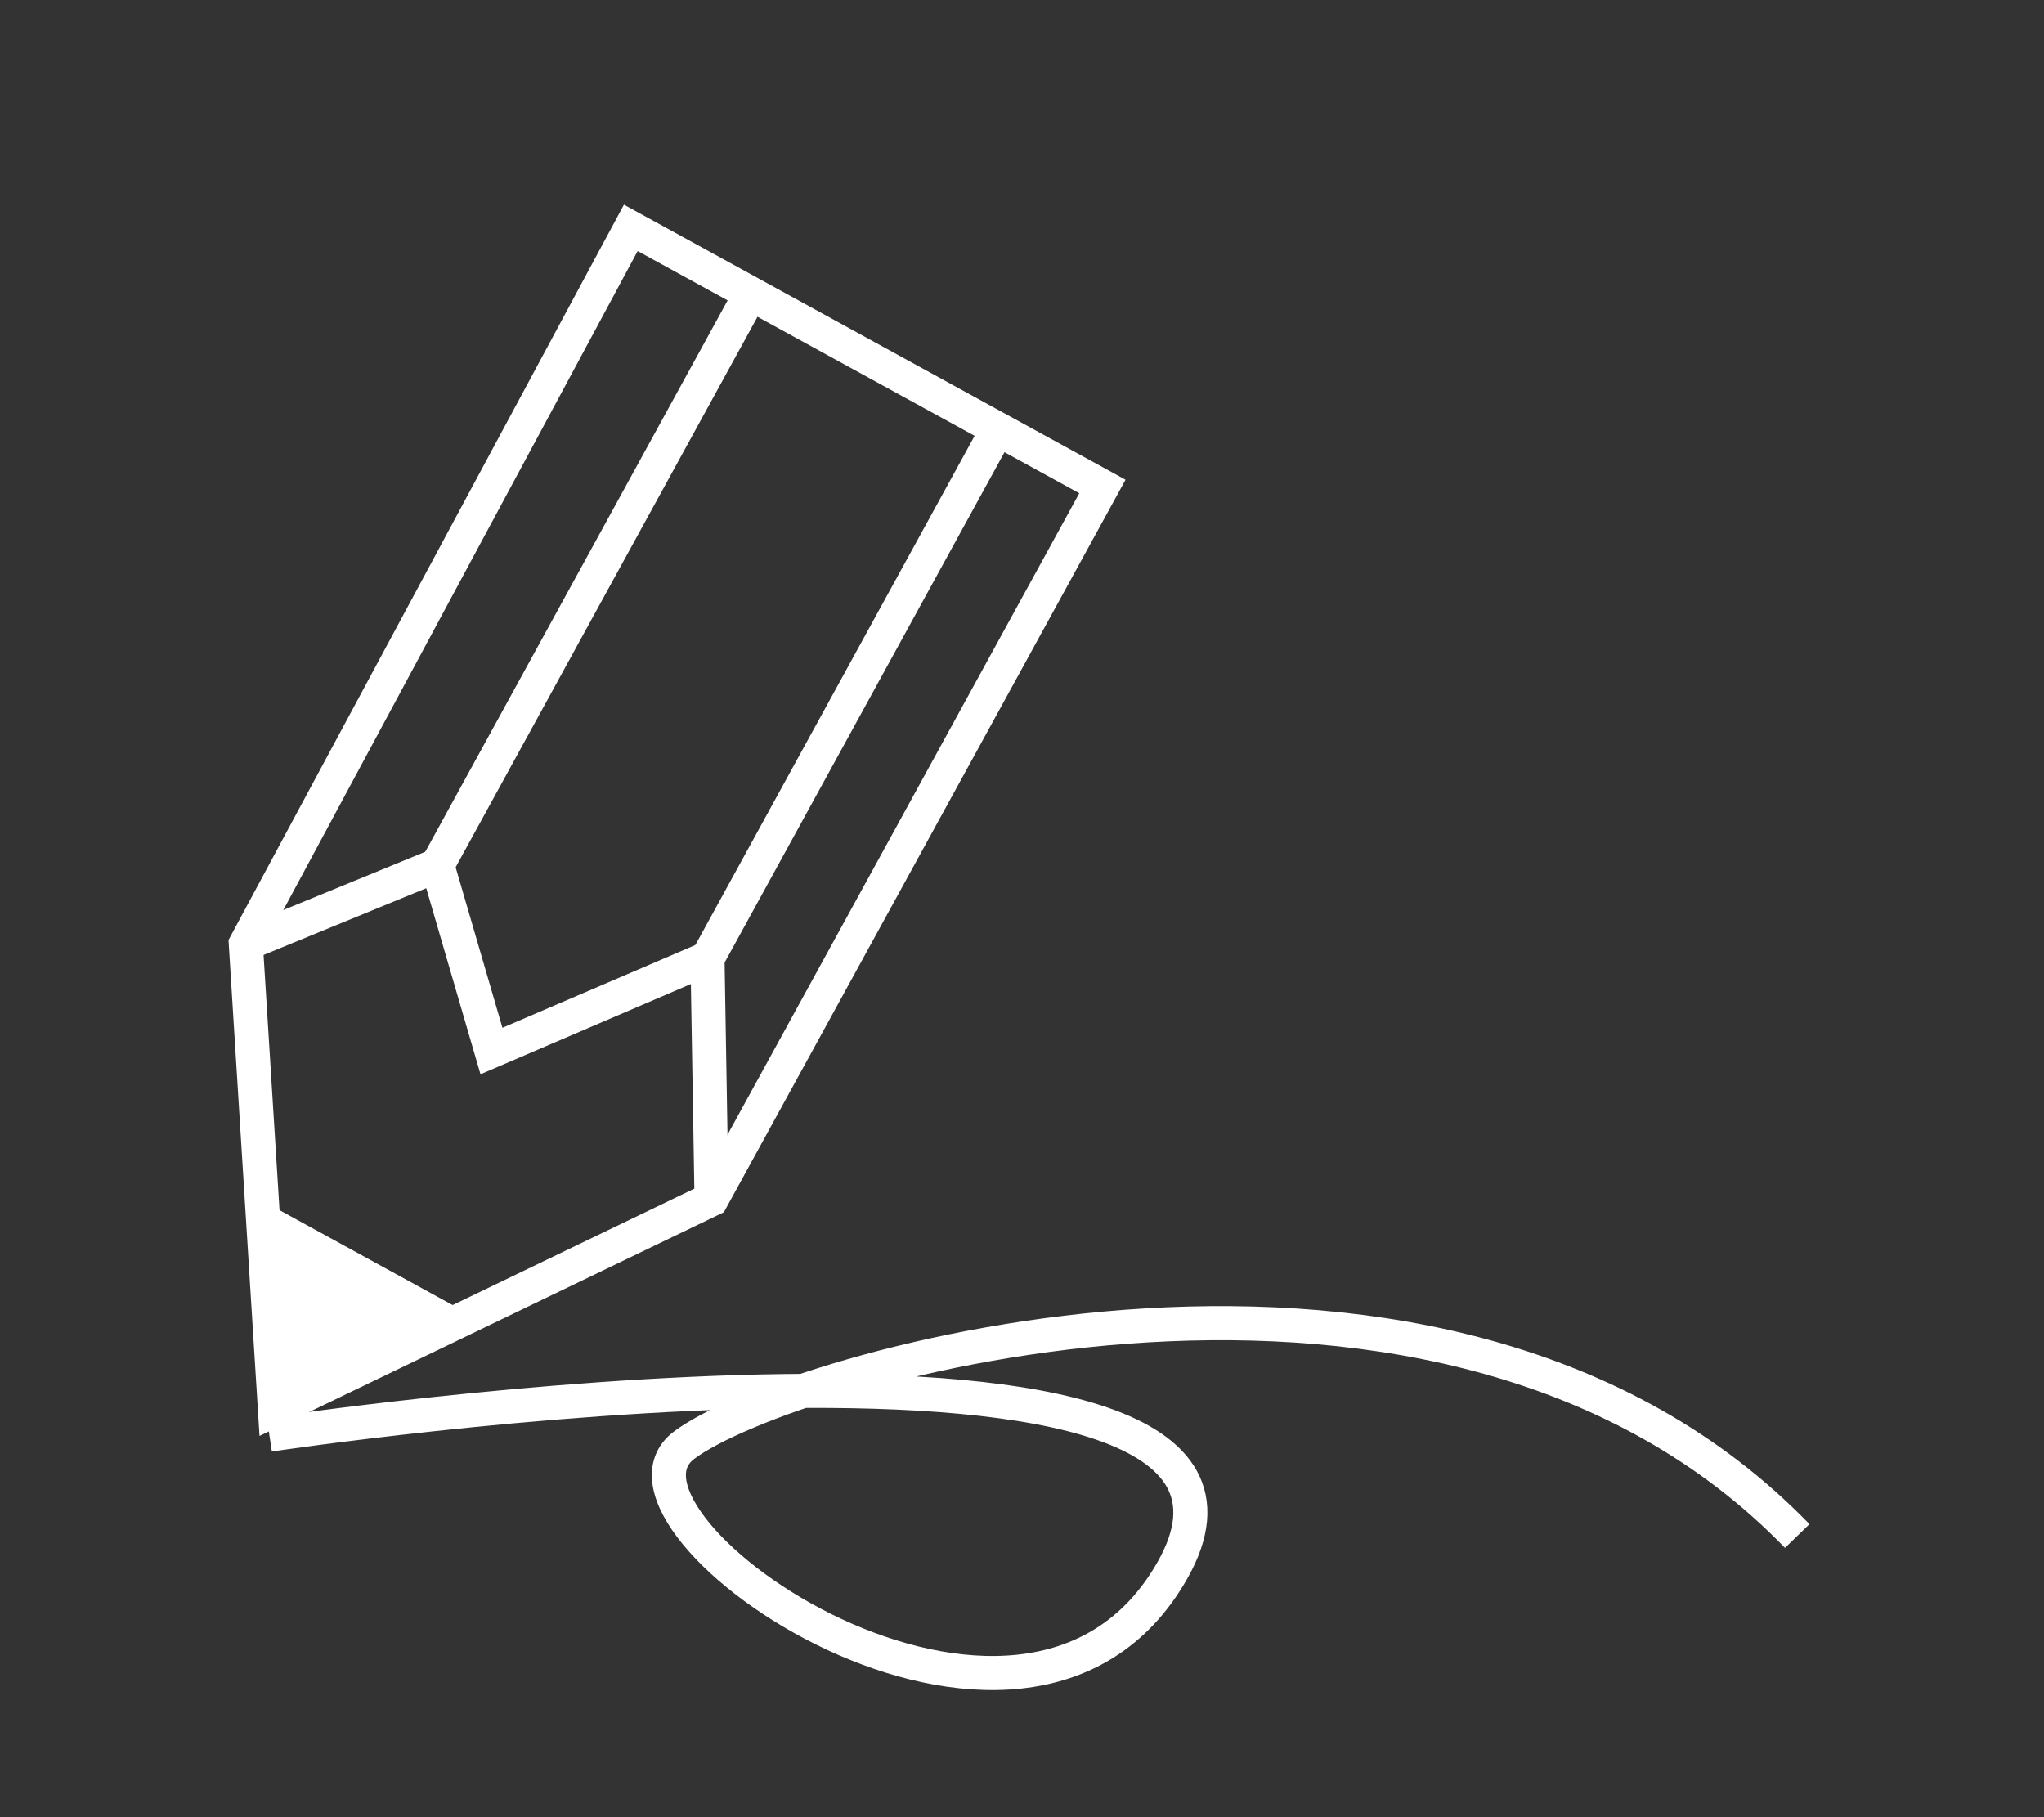
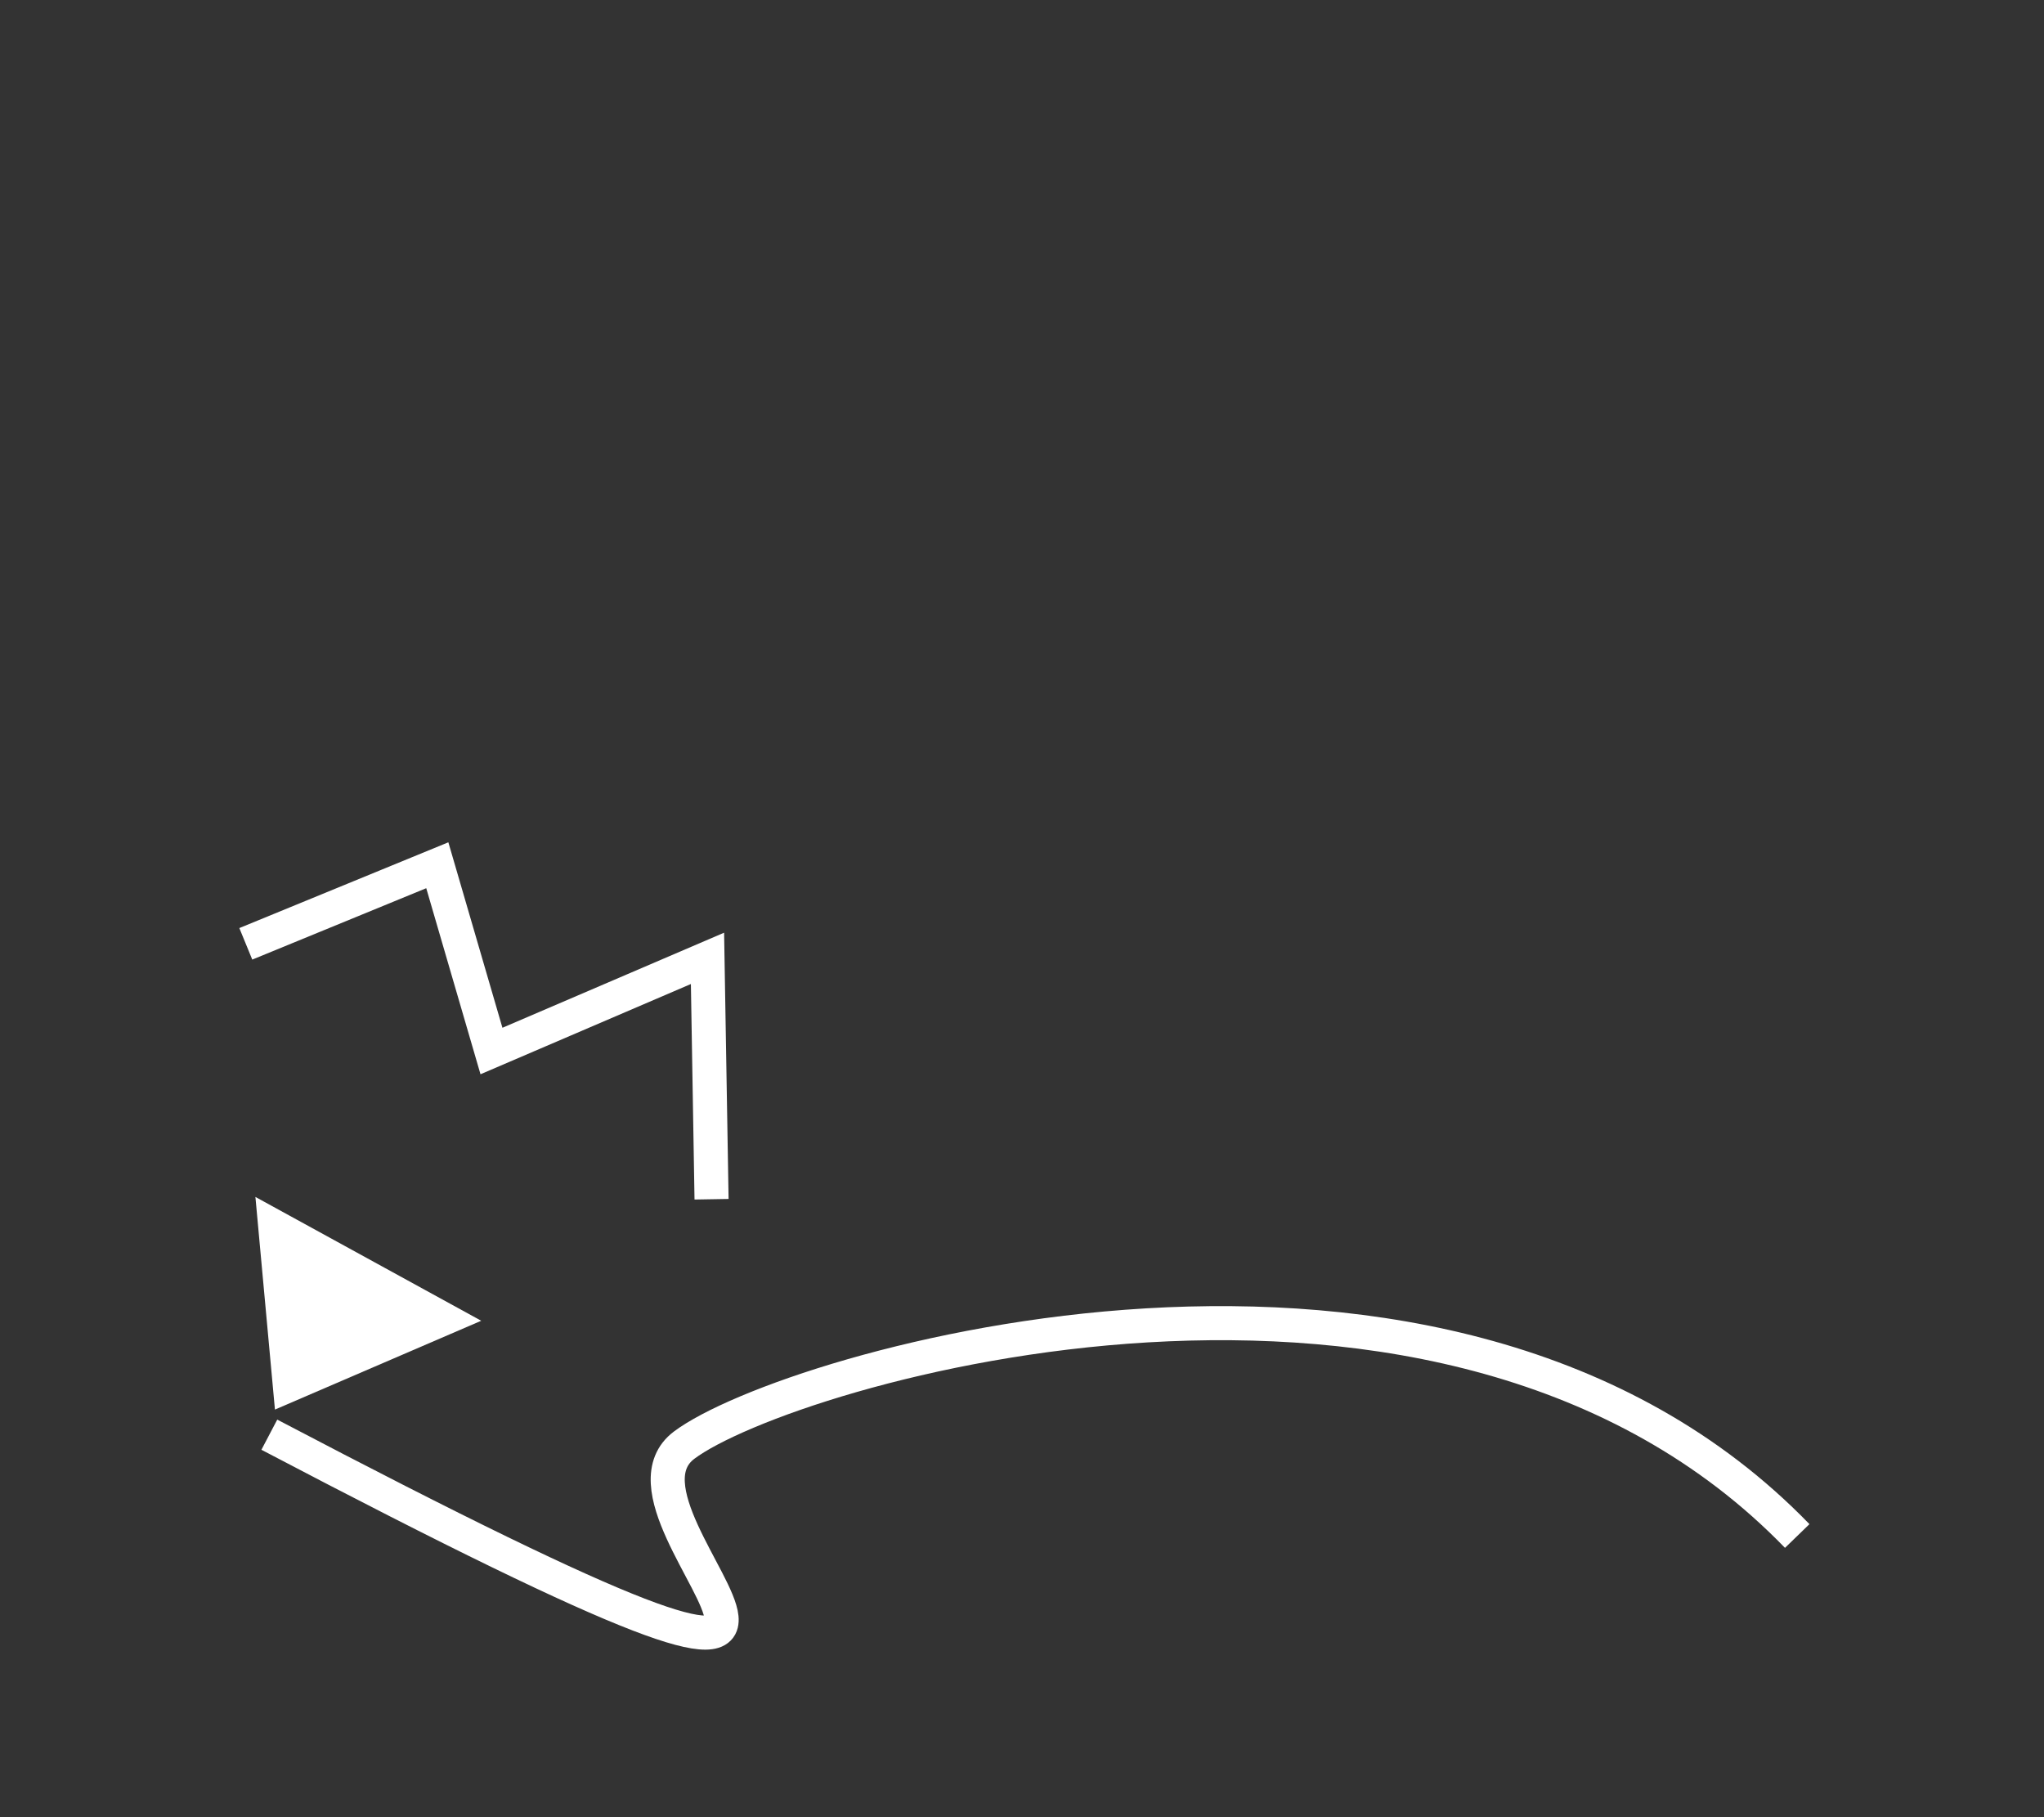
<svg xmlns="http://www.w3.org/2000/svg" id="%u30D6%u30EA%u30C3%u30B8%u30B3%u30FC%u30B9-points2" viewBox="0 0 180 160" style="background-color:#ffffff00" version="1.1" xml:space="preserve" x="0px" y="0px" width="180px" height="160px">
  <rect x="0" y="0" width="180" height="160" fill="#333333" stroke="none" />
  <g>
    <g>
-       <path d="M 21.646 83.103 L 24.212 124.111 L 62.661 105.591 L 97.082 42.834 L 55.549 20.062 L 21.646 83.103 Z" stroke="#ffffff" stroke-width="3" fill="none" />
      <path d="M 42.378 116.291 L 24.212 124.111 L 22.492 105.388 L 42.378 116.291 Z" fill="#ffffff" />
      <path d="M 21.646 83.103 L 38.51 76.184 L 43.28 92.54 L 62.304 84.382 L 62.661 105.591 L 62.661 105.591 " stroke="#ffffff" stroke-width="3" fill="none" />
-       <path d="M 88.205 37.159 L 62.304 84.382 L 62.304 84.382 " stroke="#ffffff" stroke-width="3" fill="none" />
-       <path d="M 66.454 25.234 L 38.51 76.184 L 38.51 76.184 " stroke="#ffffff" stroke-width="3" fill="none" />
    </g>
-     <path d="M 23.718 126.322 C 23.718 126.322 118.03 112.109 103.257 138.242 C 90.255 161.243 51.197 134.031 60.249 127.242 C 69.3 120.452 127.262 103.24 158.268 135.242 L 158.268 135.242 " stroke="#ffffff" stroke-width="3" fill="none" />
+     <path d="M 23.718 126.322 C 90.255 161.243 51.197 134.031 60.249 127.242 C 69.3 120.452 127.262 103.24 158.268 135.242 L 158.268 135.242 " stroke="#ffffff" stroke-width="3" fill="none" />
  </g>
</svg>